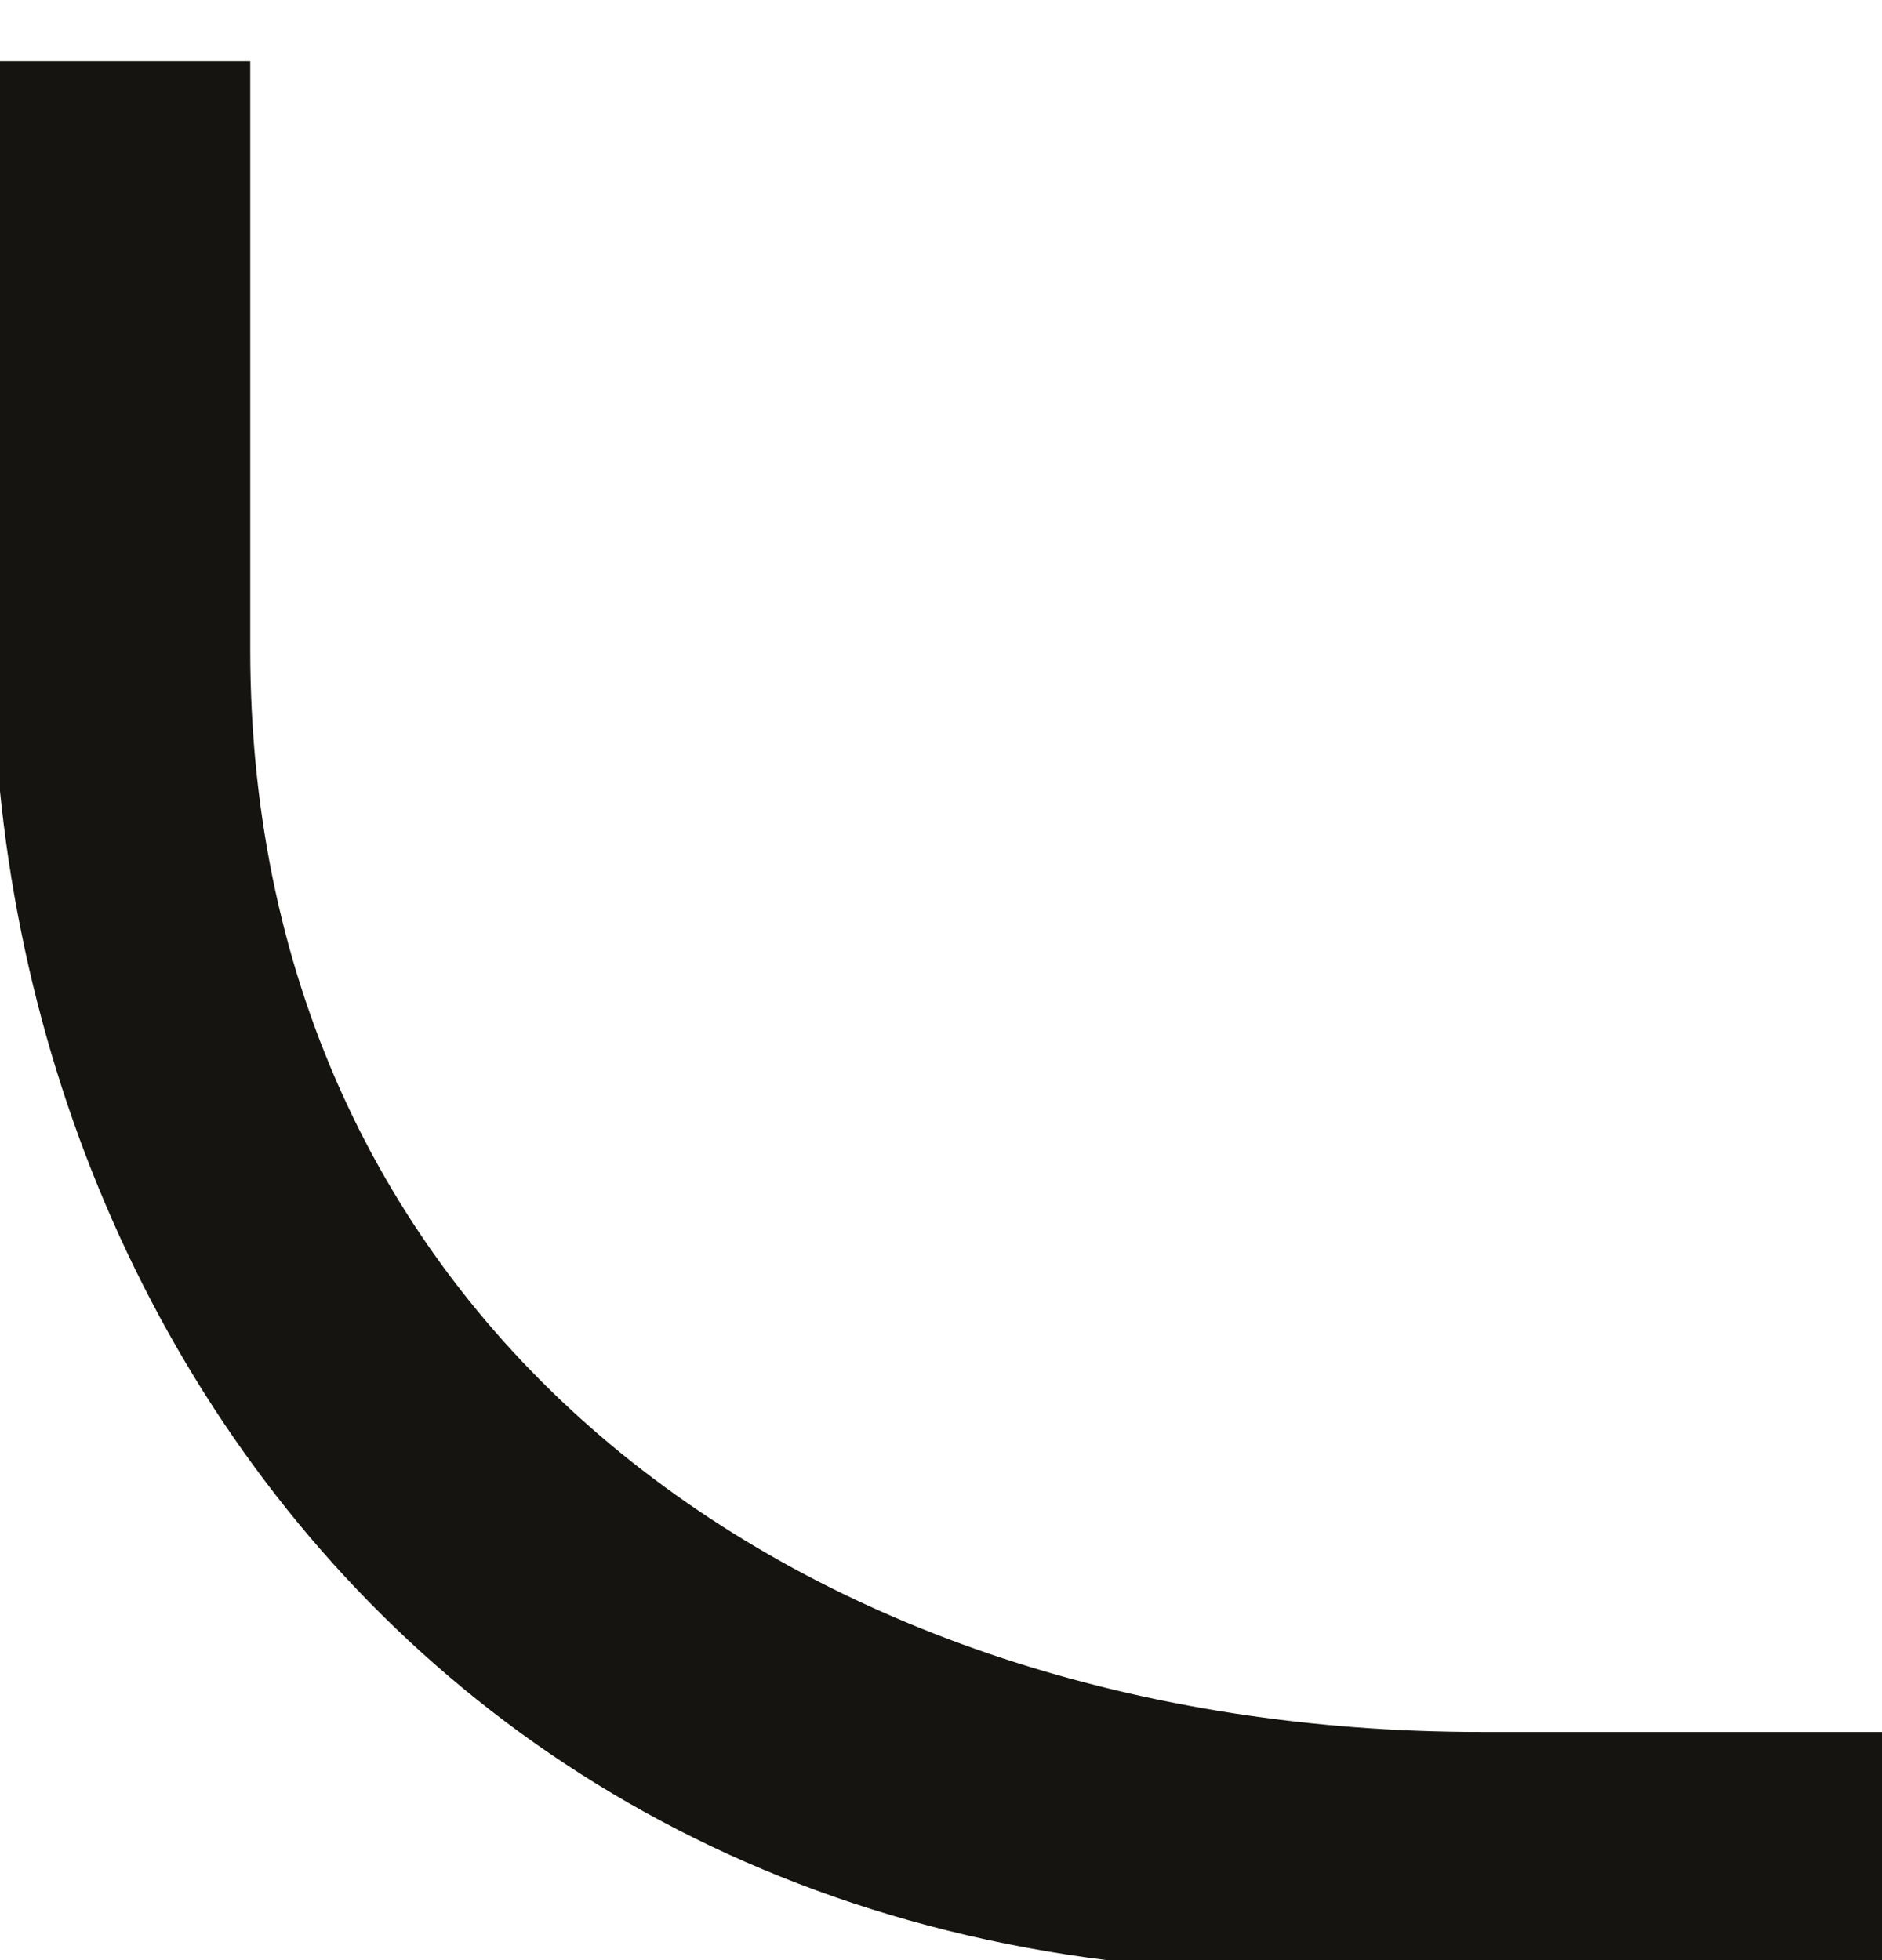
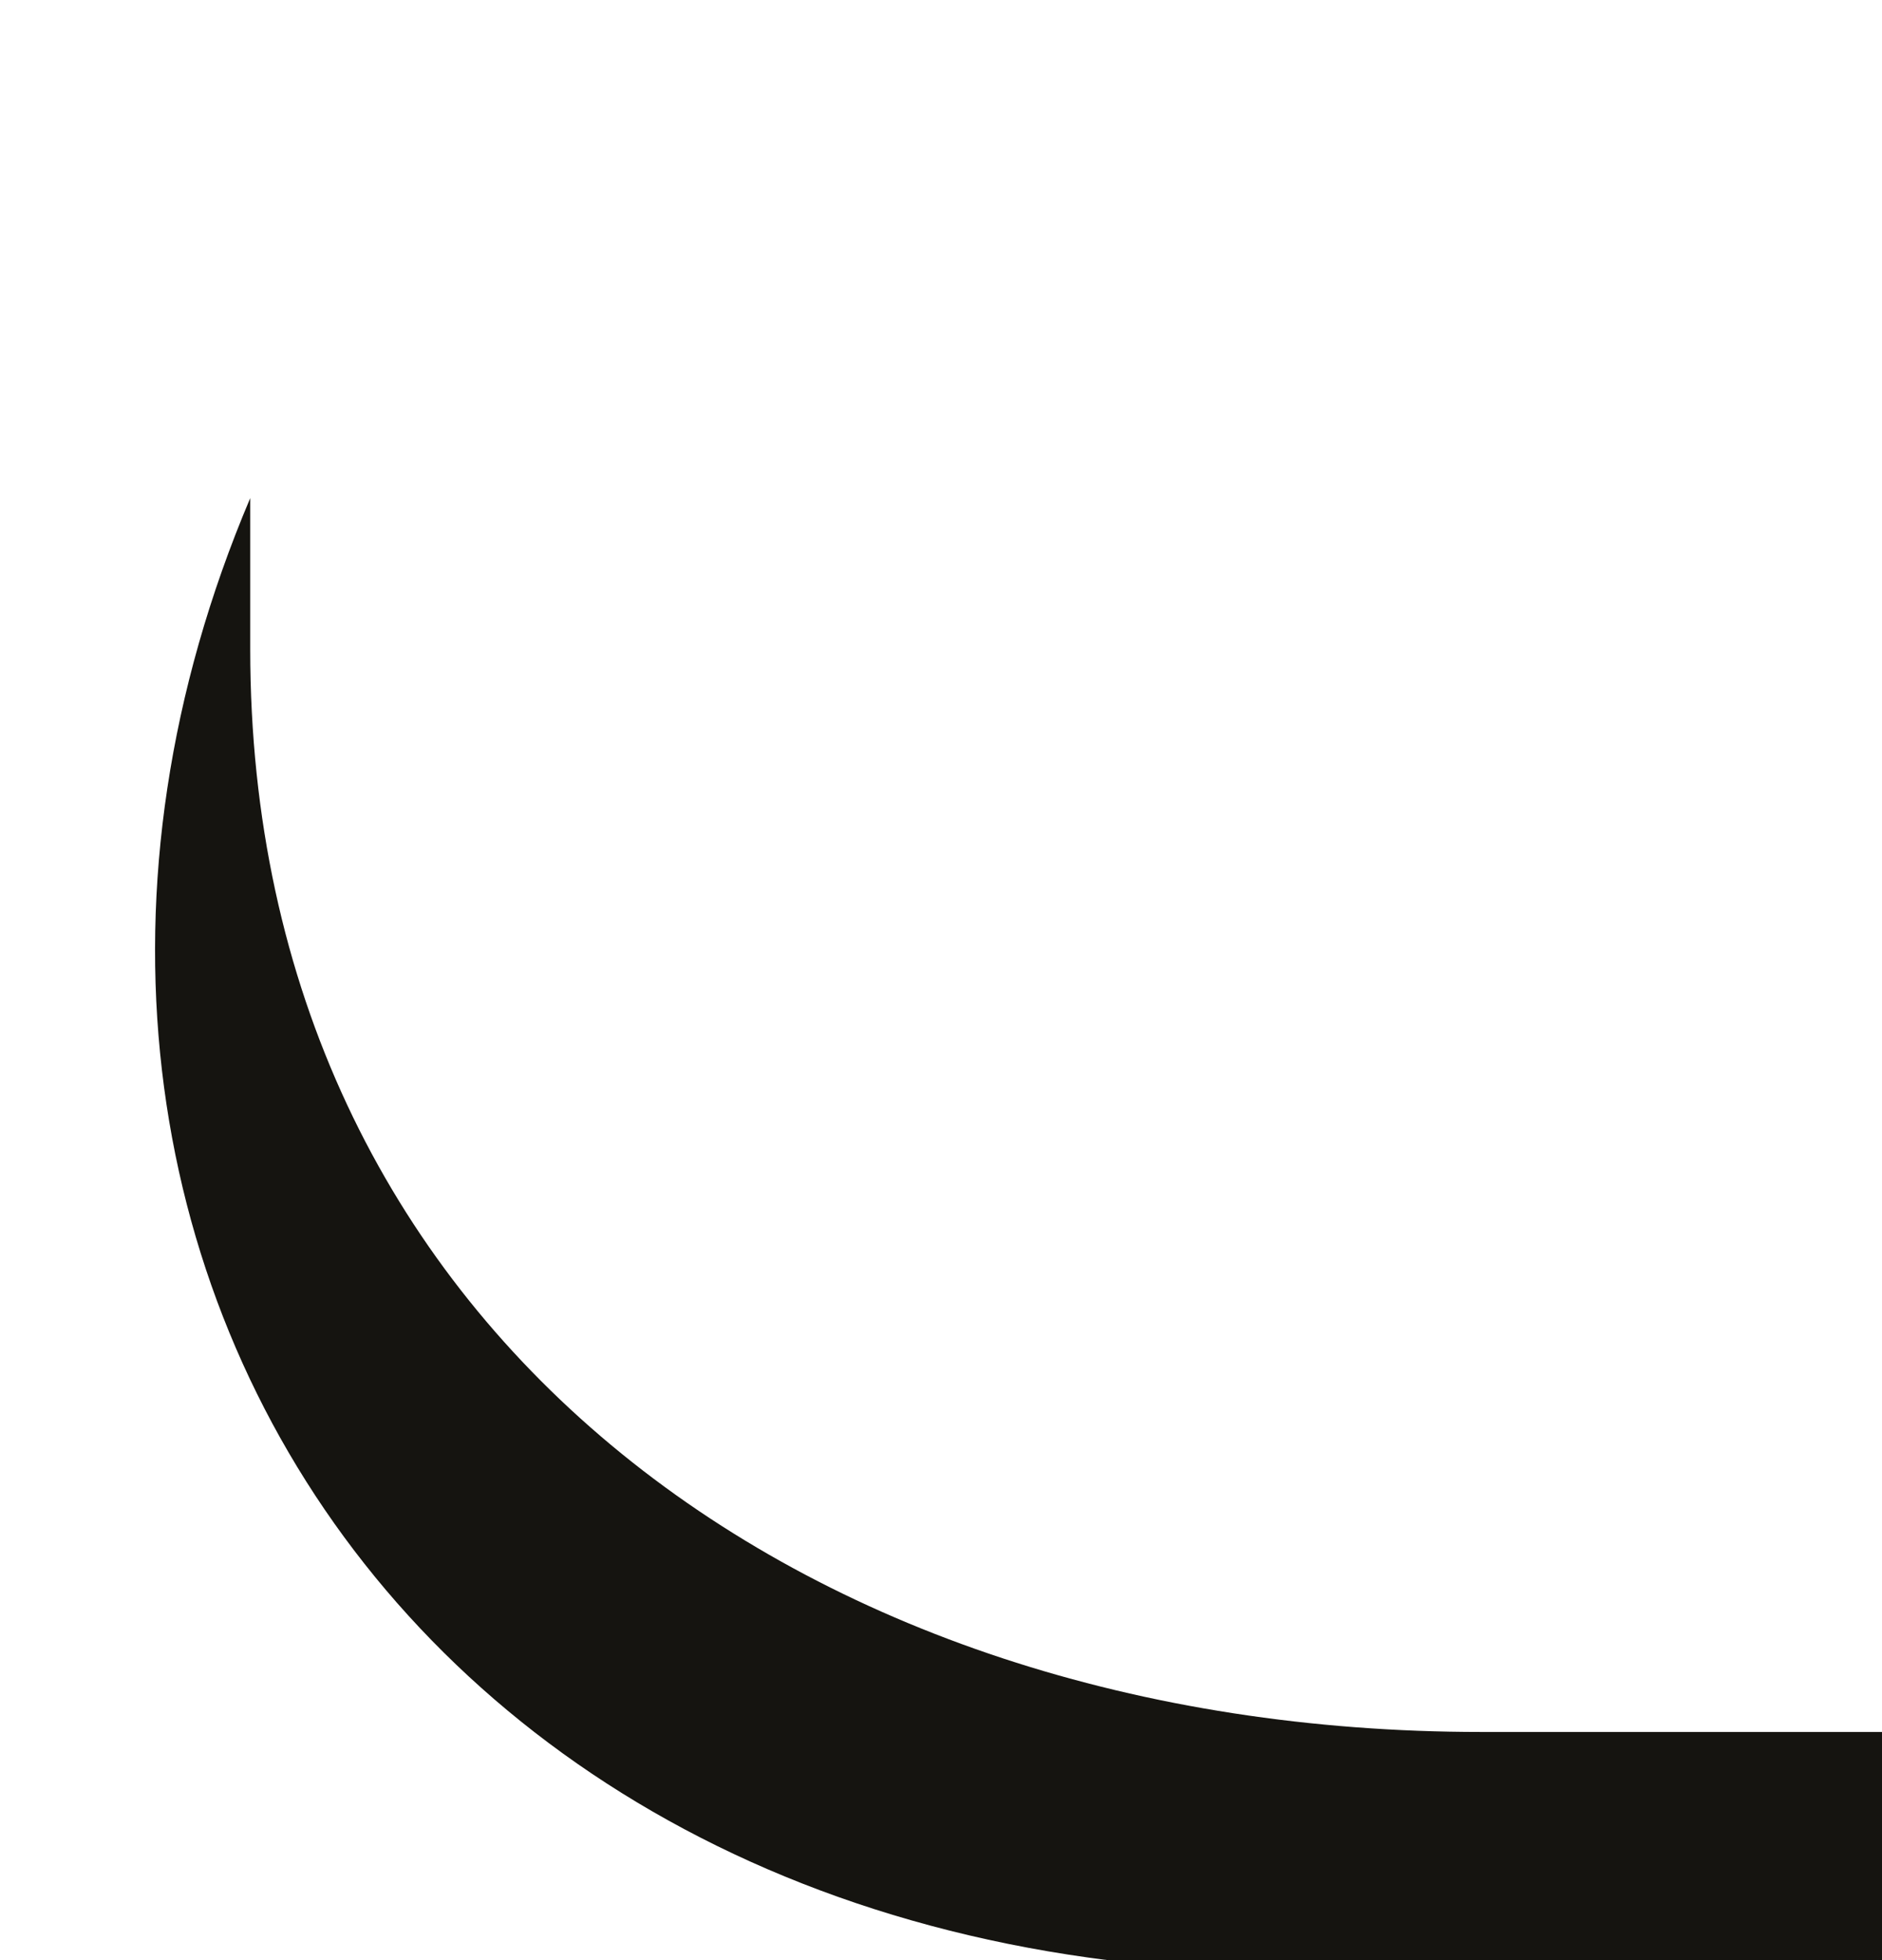
<svg xmlns="http://www.w3.org/2000/svg" width="24" height="25" viewBox="0 0 24 25" fill="none">
-   <path d="M24 22.09H18.888C10.233 22.09 3.191 16.936 3.191 8.281V0.781H0V6.353C-1 16.24 6 26.499 19 25L24 25V22.09Z" fill="#151410" />
+   <path d="M24 22.09H18.888C10.233 22.09 3.191 16.936 3.191 8.281V0.781V6.353C-1 16.24 6 26.499 19 25L24 25V22.09Z" fill="#151410" />
</svg>